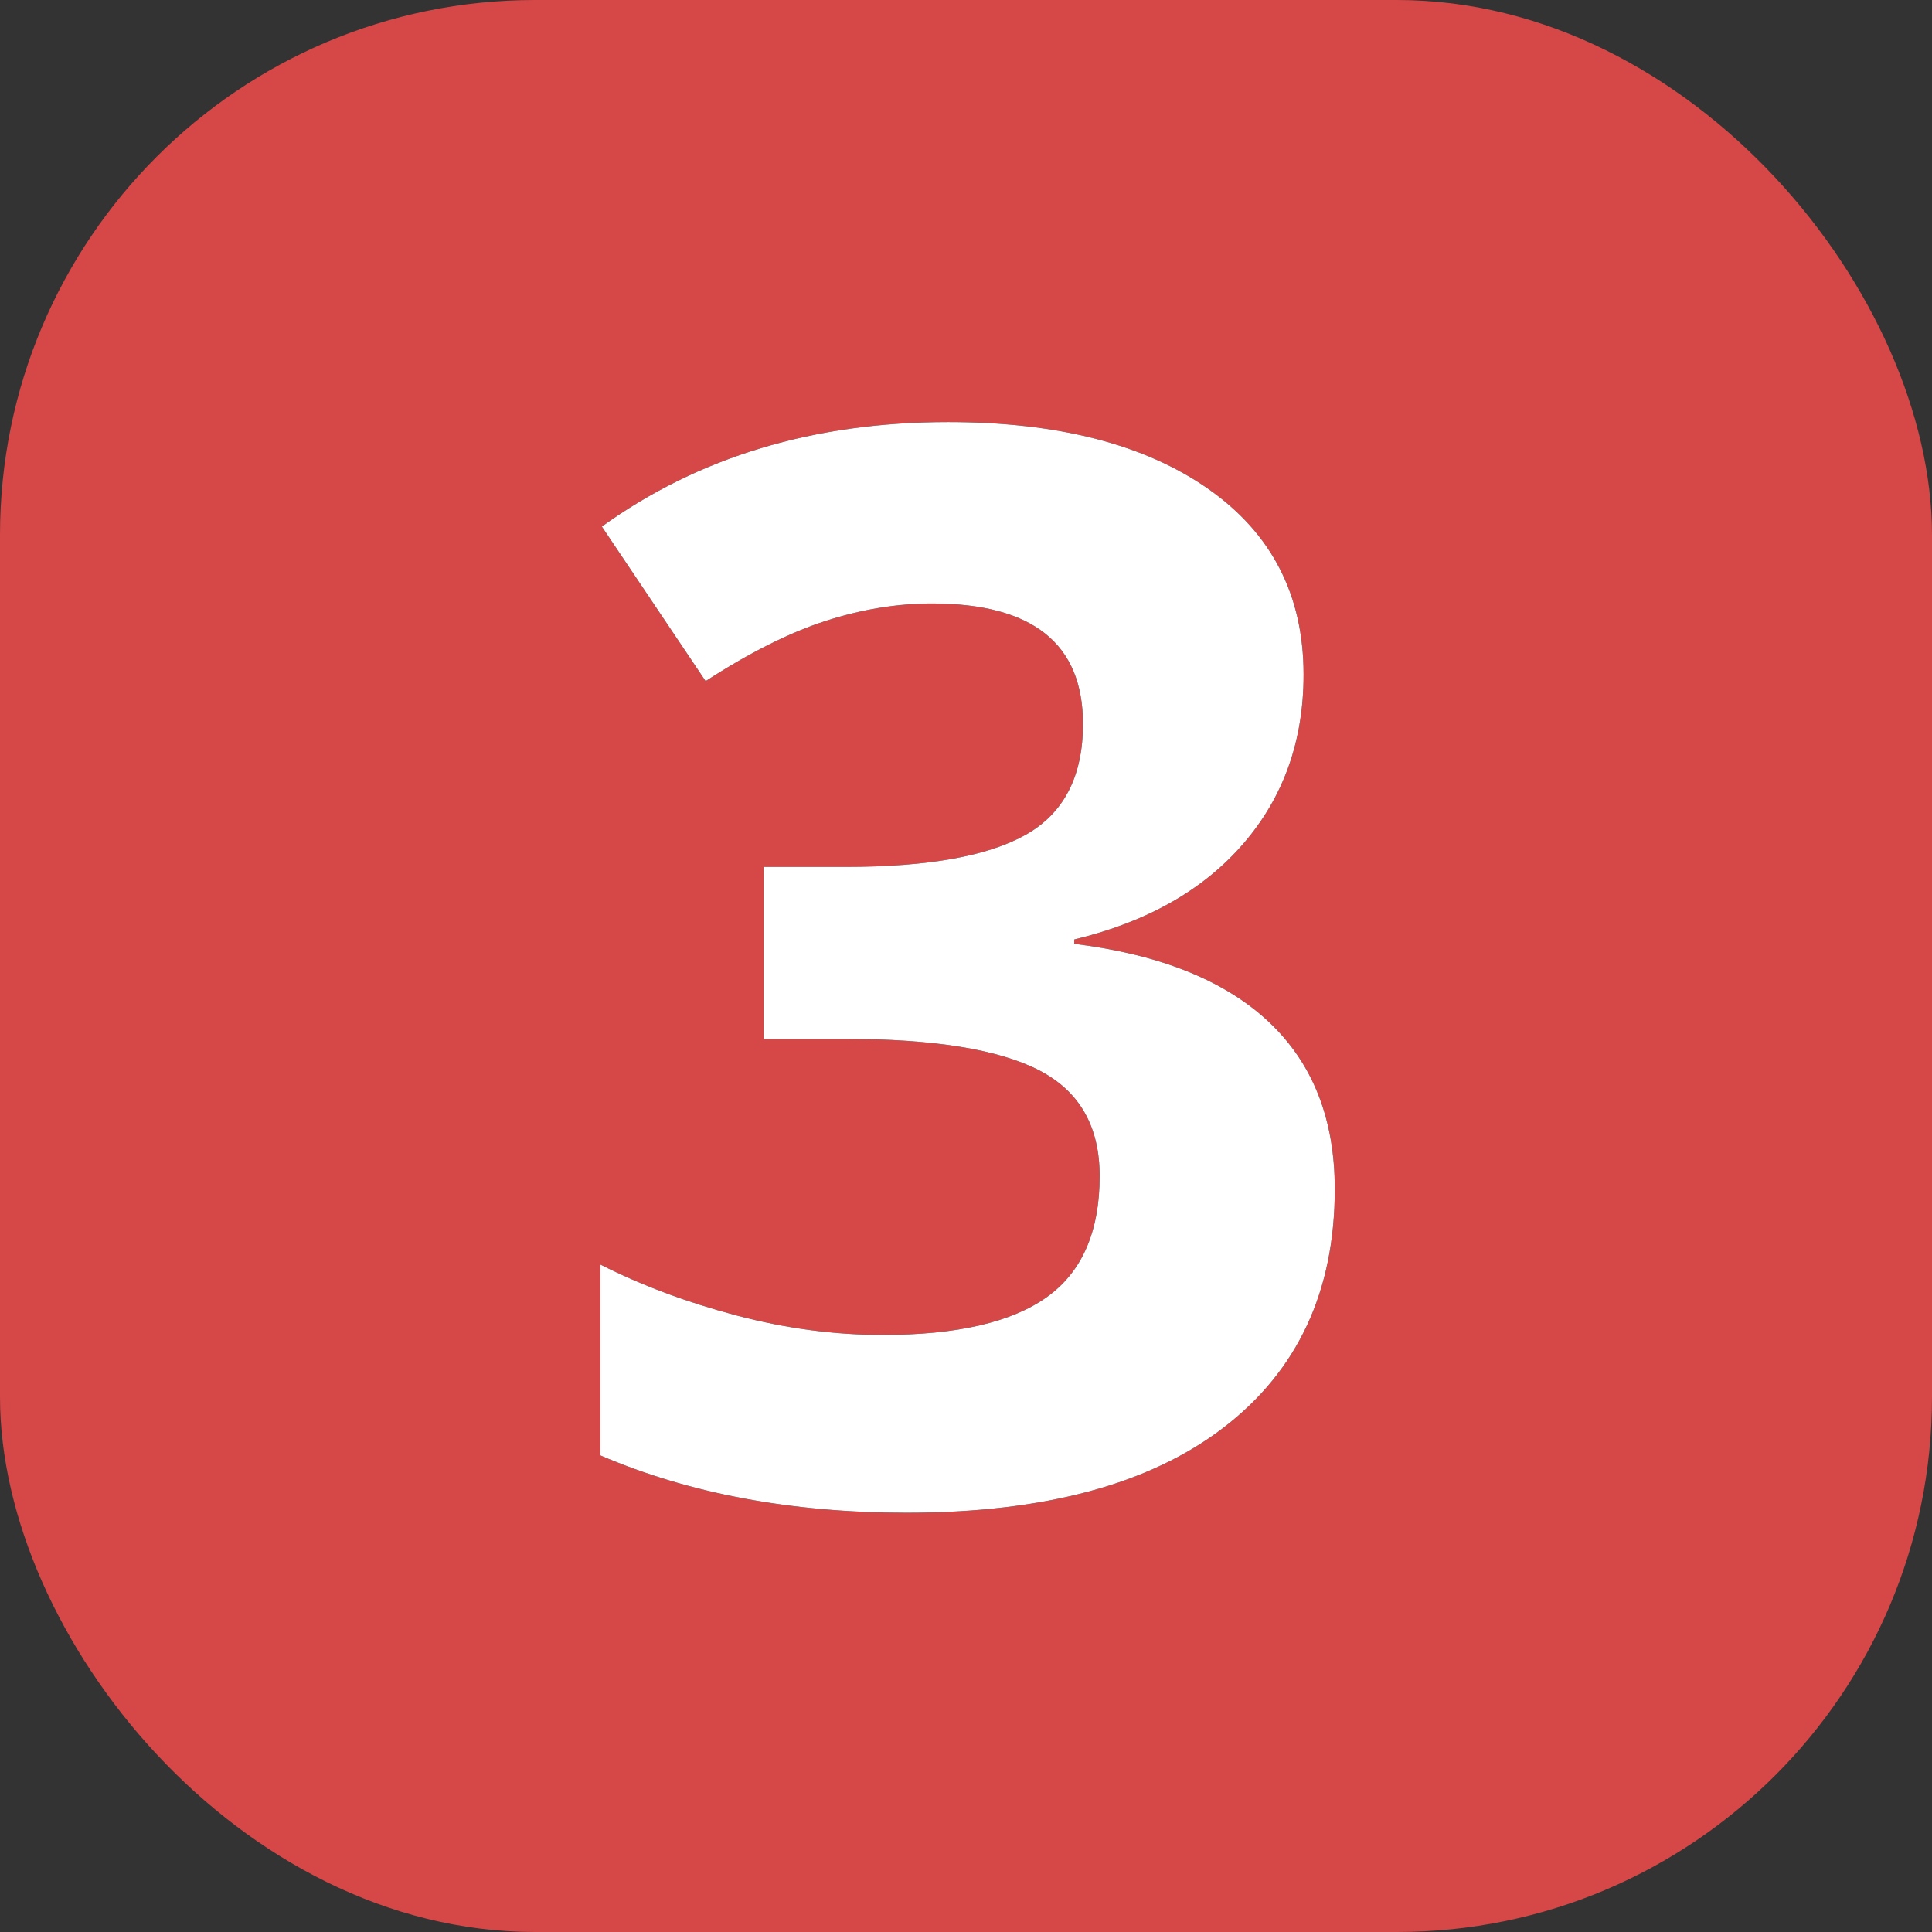
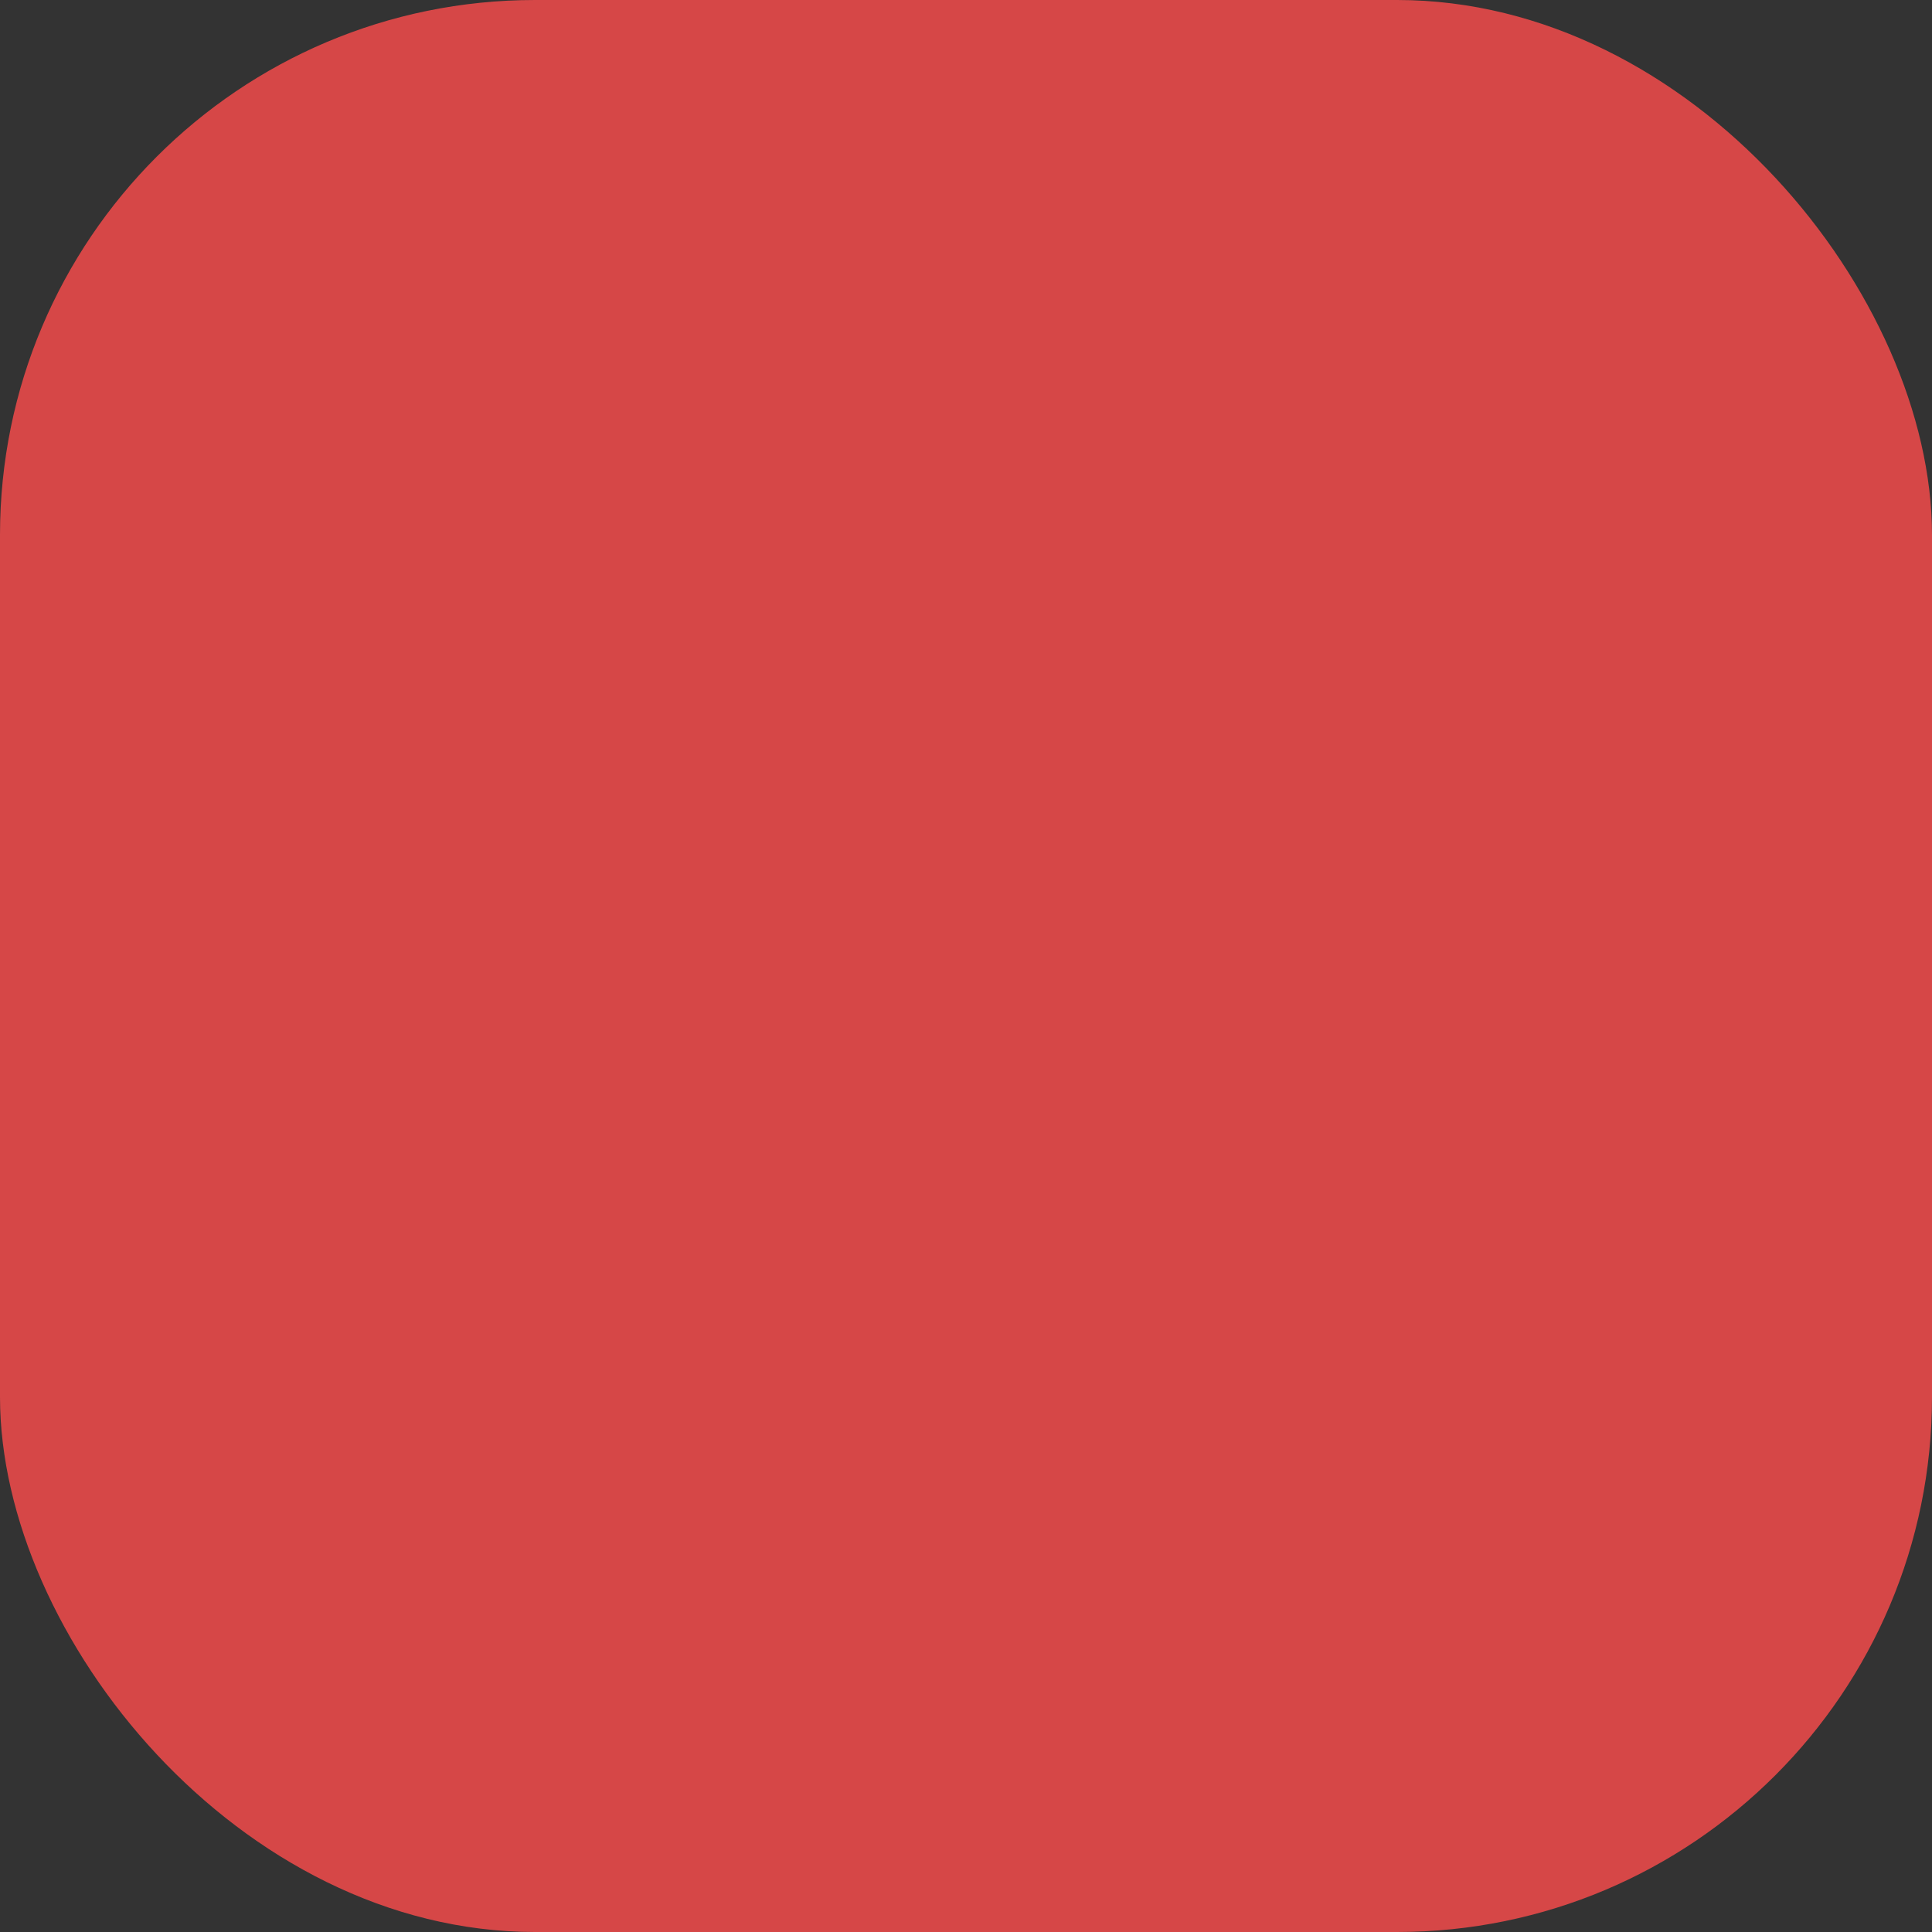
<svg xmlns="http://www.w3.org/2000/svg" width="325px" height="325px" viewBox="0 0 325 325" version="1.1">
  <rect x="0" y="0" width="325" height="325" fill="#333333" stroke="none" />
  <title>3</title>
  <g id="Page-1" stroke="none" stroke-width="1" fill="none" fill-rule="evenodd">
    <g id="3" fill-rule="nonzero">
      <rect id="Rectangle" fill="#FF4D4D" opacity="0.8" x="0" y="0" width="325" height="325" rx="90" />
      <g transform="translate(101, 71)" id="path-1-link">
        <g fill="#000000">
-           <path d="M51.514,183.472 C74.626,183.472 92.407,178.691 104.858,169.128 C117.31,159.566 123.535,146.2 123.535,129.028 C123.535,117.228 119.832,107.849 112.427,100.891 C105.021,93.933 94.116,89.559 79.712,87.769 L79.712,87.769 L79.712,87.036 C91.919,84.106 101.4,78.735 108.154,70.923 C114.909,63.11 118.286,53.63 118.286,42.48 C118.286,29.134 112.935,18.717 102.234,11.23 C91.532,3.743 76.945,0 58.472,0 C35.929,0 16.52,5.859 0.244,17.578 L0.244,17.578 L17.7,43.579 C25.106,38.778 31.84,35.4 37.903,33.447 C43.966,31.494 49.927,30.518 55.786,30.518 C72.713,30.518 81.177,37.272 81.177,50.781 C81.177,59.57 77.983,65.776 71.594,69.397 C65.206,73.018 55.094,74.829 41.26,74.829 L41.26,74.829 L27.466,74.829 L27.466,103.76 L41.016,103.76 C55.99,103.76 66.895,105.509 73.73,109.009 C80.566,112.508 83.984,118.449 83.984,126.831 C83.984,136.19 81.014,142.985 75.073,147.217 C69.132,151.449 59.937,153.564 47.485,153.564 C39.347,153.564 31.128,152.466 22.827,150.269 C14.526,148.071 6.917,145.223 0,141.724 L0,141.724 L0,173.828 C14.974,180.257 32.145,183.472 51.514,183.472 Z" id="path-1" />
-         </g>
+           </g>
        <g fill="#FFFFFF">
-           <path d="M51.514,183.472 C74.626,183.472 92.407,178.691 104.858,169.128 C117.31,159.566 123.535,146.2 123.535,129.028 C123.535,117.228 119.832,107.849 112.427,100.891 C105.021,93.933 94.116,89.559 79.712,87.769 L79.712,87.769 L79.712,87.036 C91.919,84.106 101.4,78.735 108.154,70.923 C114.909,63.11 118.286,53.63 118.286,42.48 C118.286,29.134 112.935,18.717 102.234,11.23 C91.532,3.743 76.945,0 58.472,0 C35.929,0 16.52,5.859 0.244,17.578 L0.244,17.578 L17.7,43.579 C25.106,38.778 31.84,35.4 37.903,33.447 C43.966,31.494 49.927,30.518 55.786,30.518 C72.713,30.518 81.177,37.272 81.177,50.781 C81.177,59.57 77.983,65.776 71.594,69.397 C65.206,73.018 55.094,74.829 41.26,74.829 L41.26,74.829 L27.466,74.829 L27.466,103.76 L41.016,103.76 C55.99,103.76 66.895,105.509 73.73,109.009 C80.566,112.508 83.984,118.449 83.984,126.831 C83.984,136.19 81.014,142.985 75.073,147.217 C69.132,151.449 59.937,153.564 47.485,153.564 C39.347,153.564 31.128,152.466 22.827,150.269 C14.526,148.071 6.917,145.223 0,141.724 L0,141.724 L0,173.828 C14.974,180.257 32.145,183.472 51.514,183.472 Z" id="path-1" />
-         </g>
+           </g>
      </g>
    </g>
  </g>
</svg>